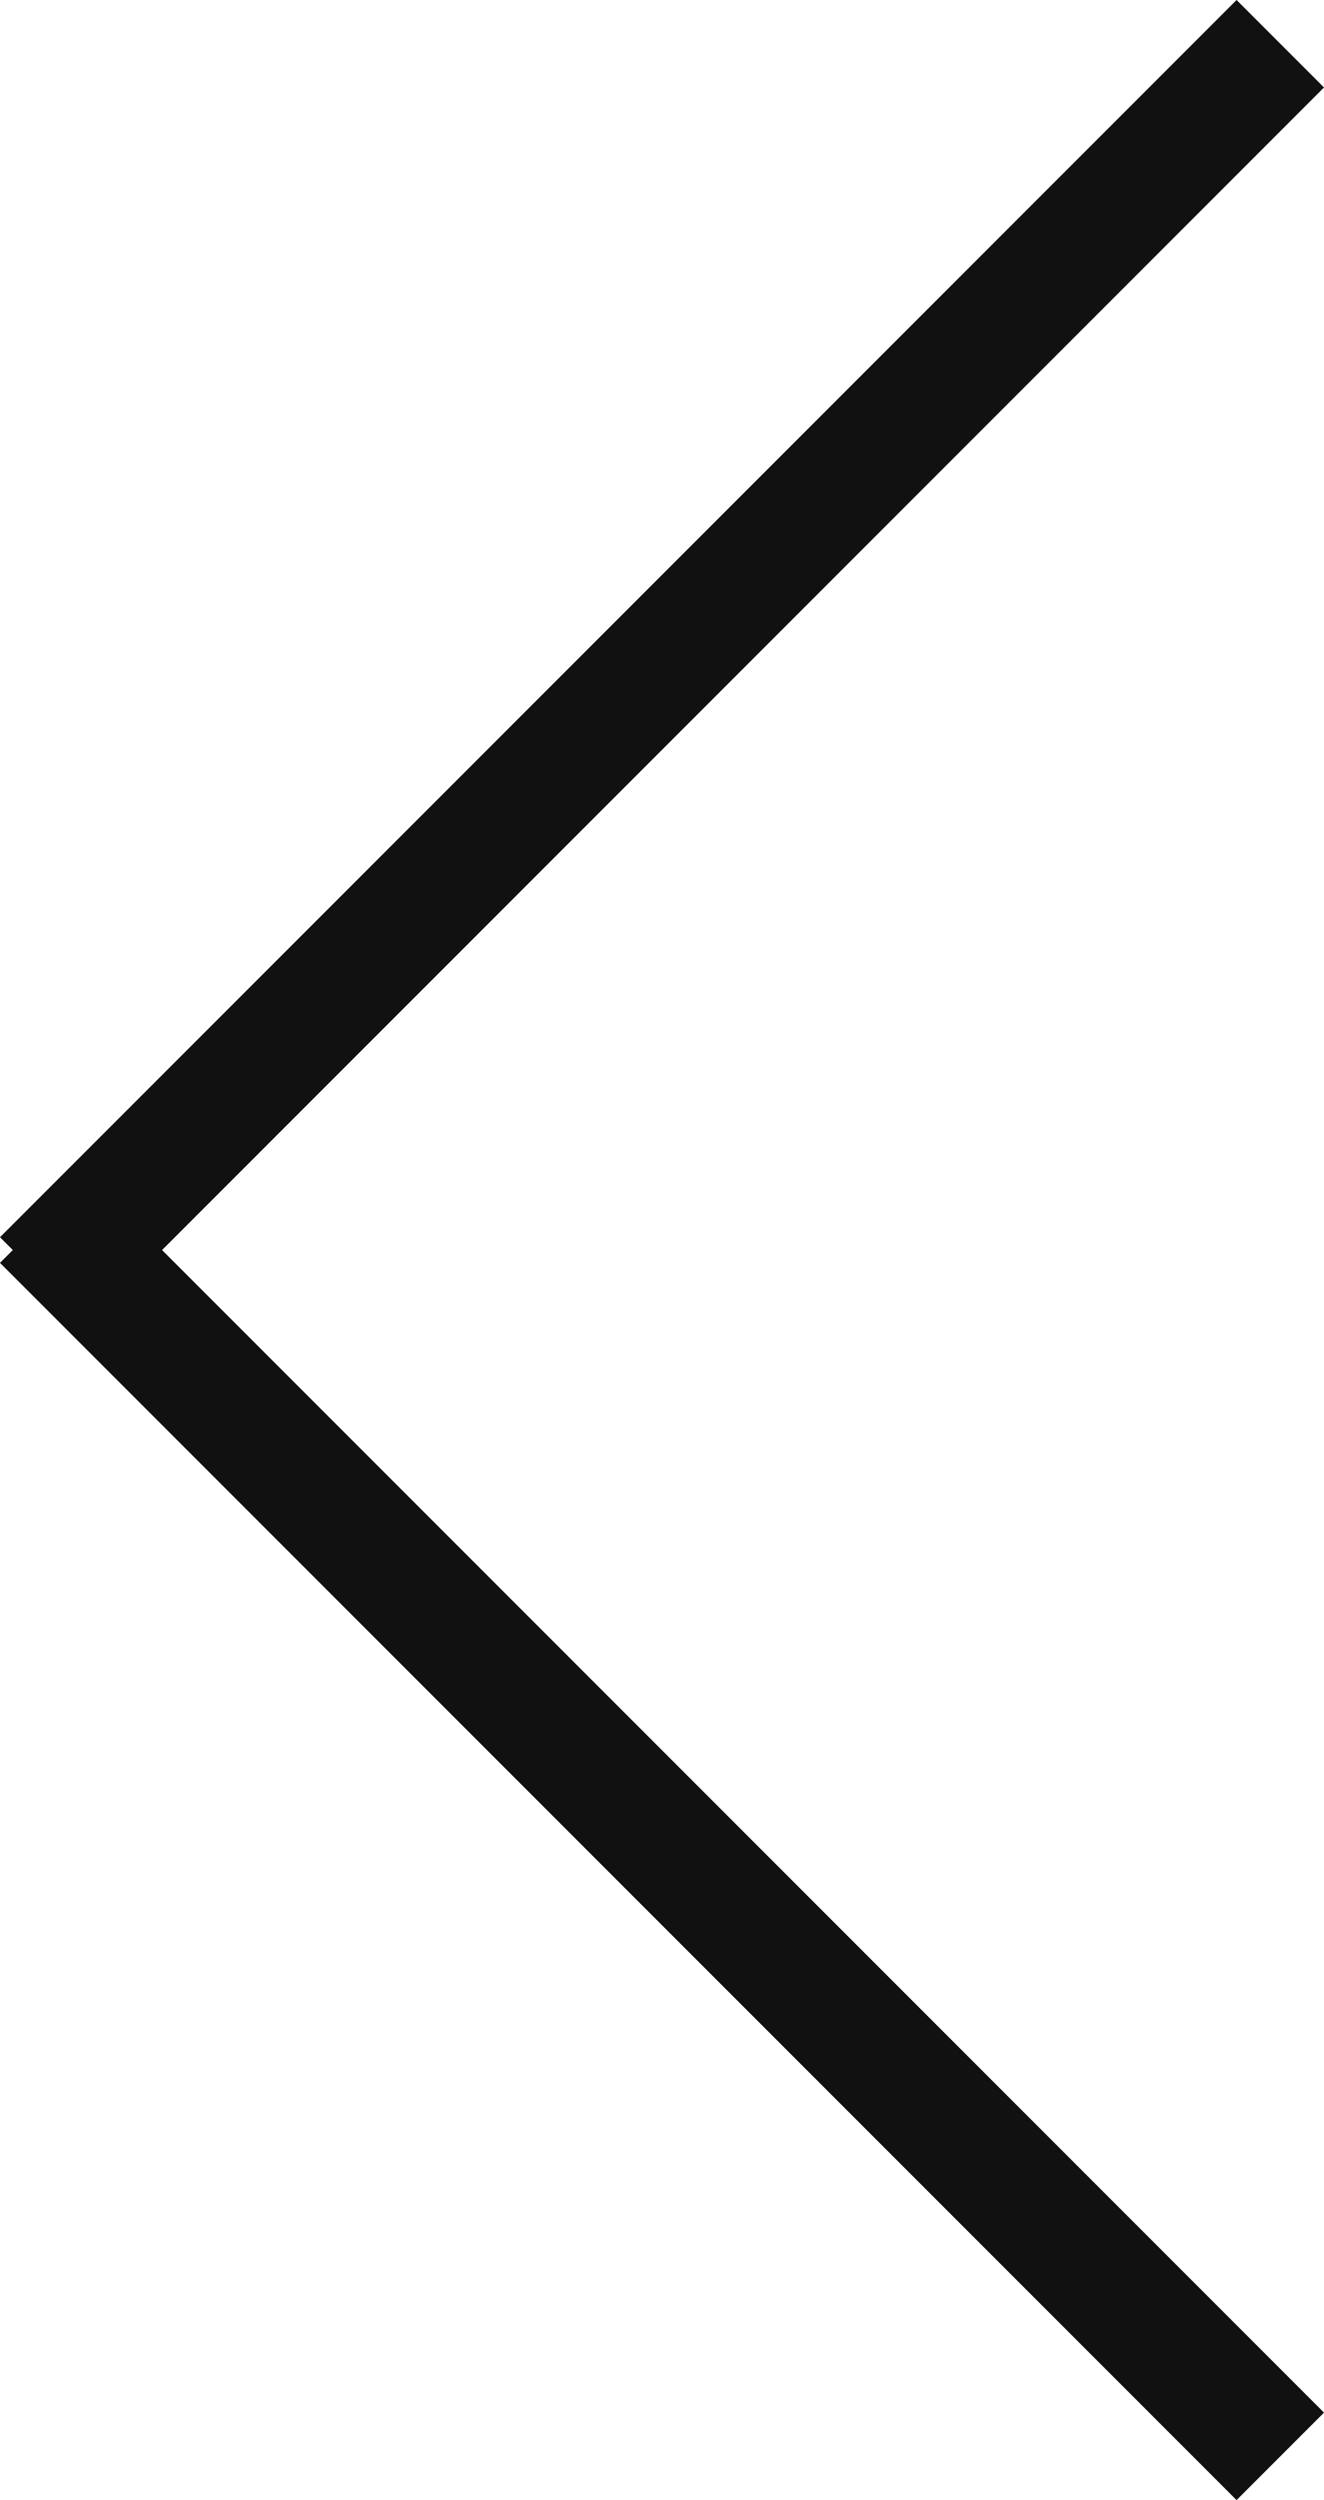
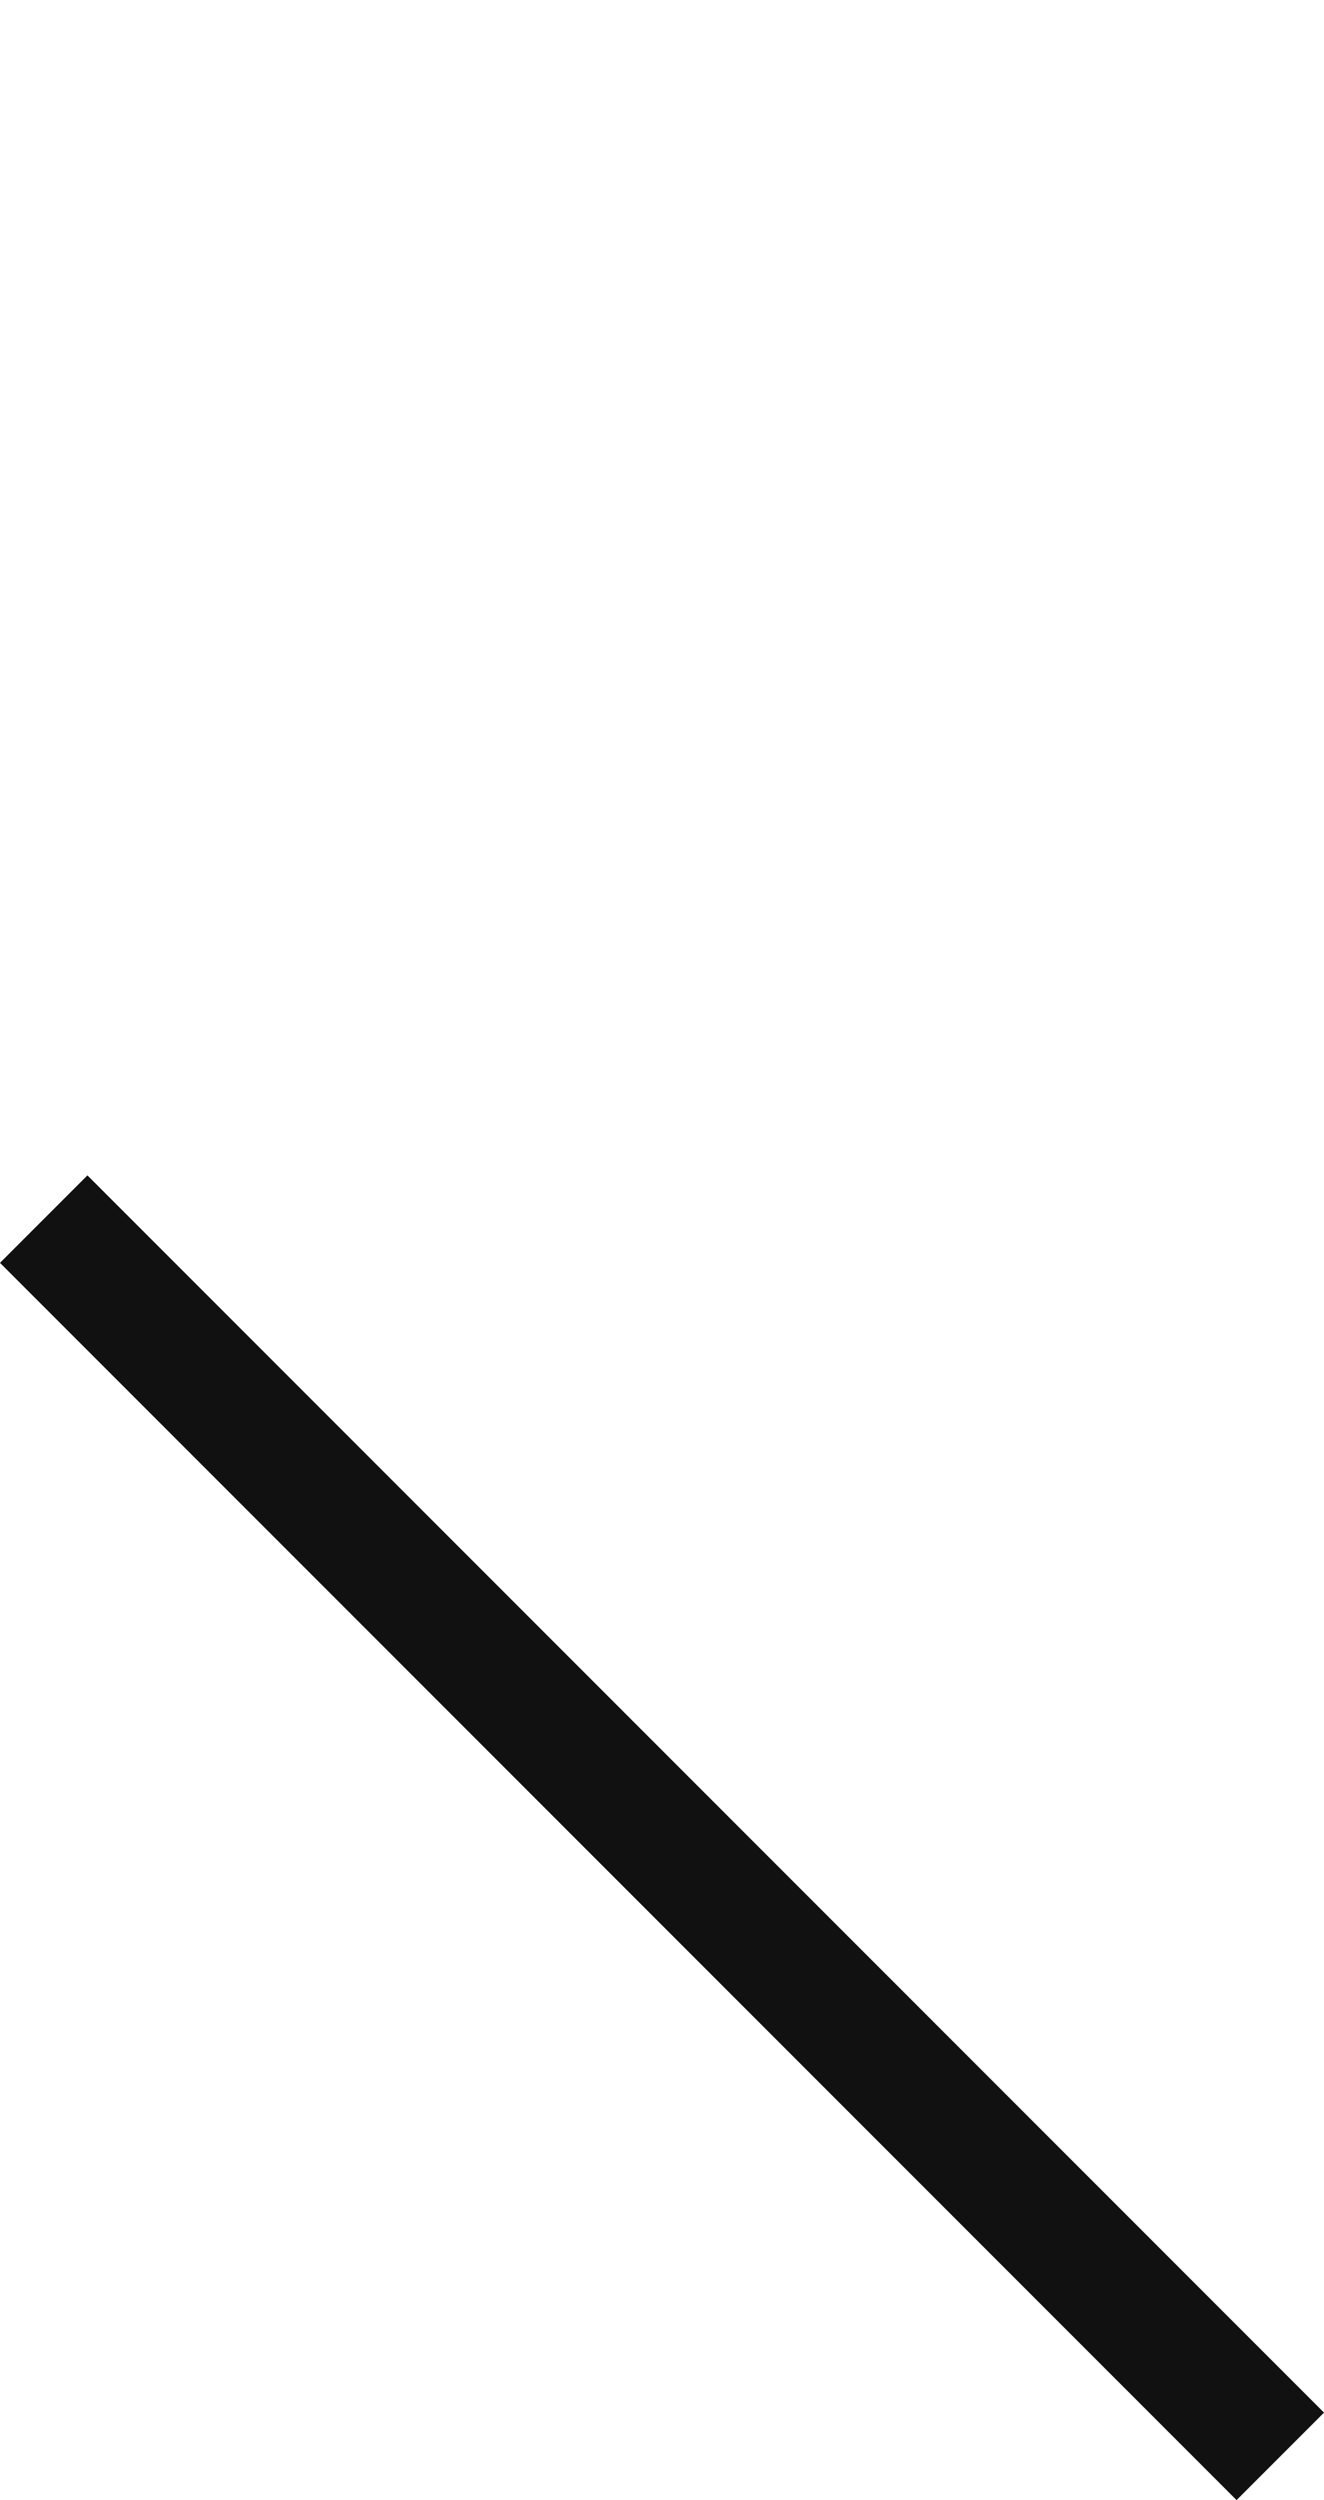
<svg xmlns="http://www.w3.org/2000/svg" width="21.414" height="40.414" viewBox="0 0 21.414 40.414">
  <g id="Group_83" data-name="Group 83" transform="translate(5940.707 -7626.293)">
    <line id="Line_81" data-name="Line 81" x2="20" y2="20" transform="translate(-5940 7646)" fill="none" stroke="#111" stroke-width="2" />
-     <line id="Line_82" data-name="Line 82" y1="20" x2="20" transform="translate(-5940 7627)" fill="none" stroke="#111" stroke-width="2" />
  </g>
</svg>